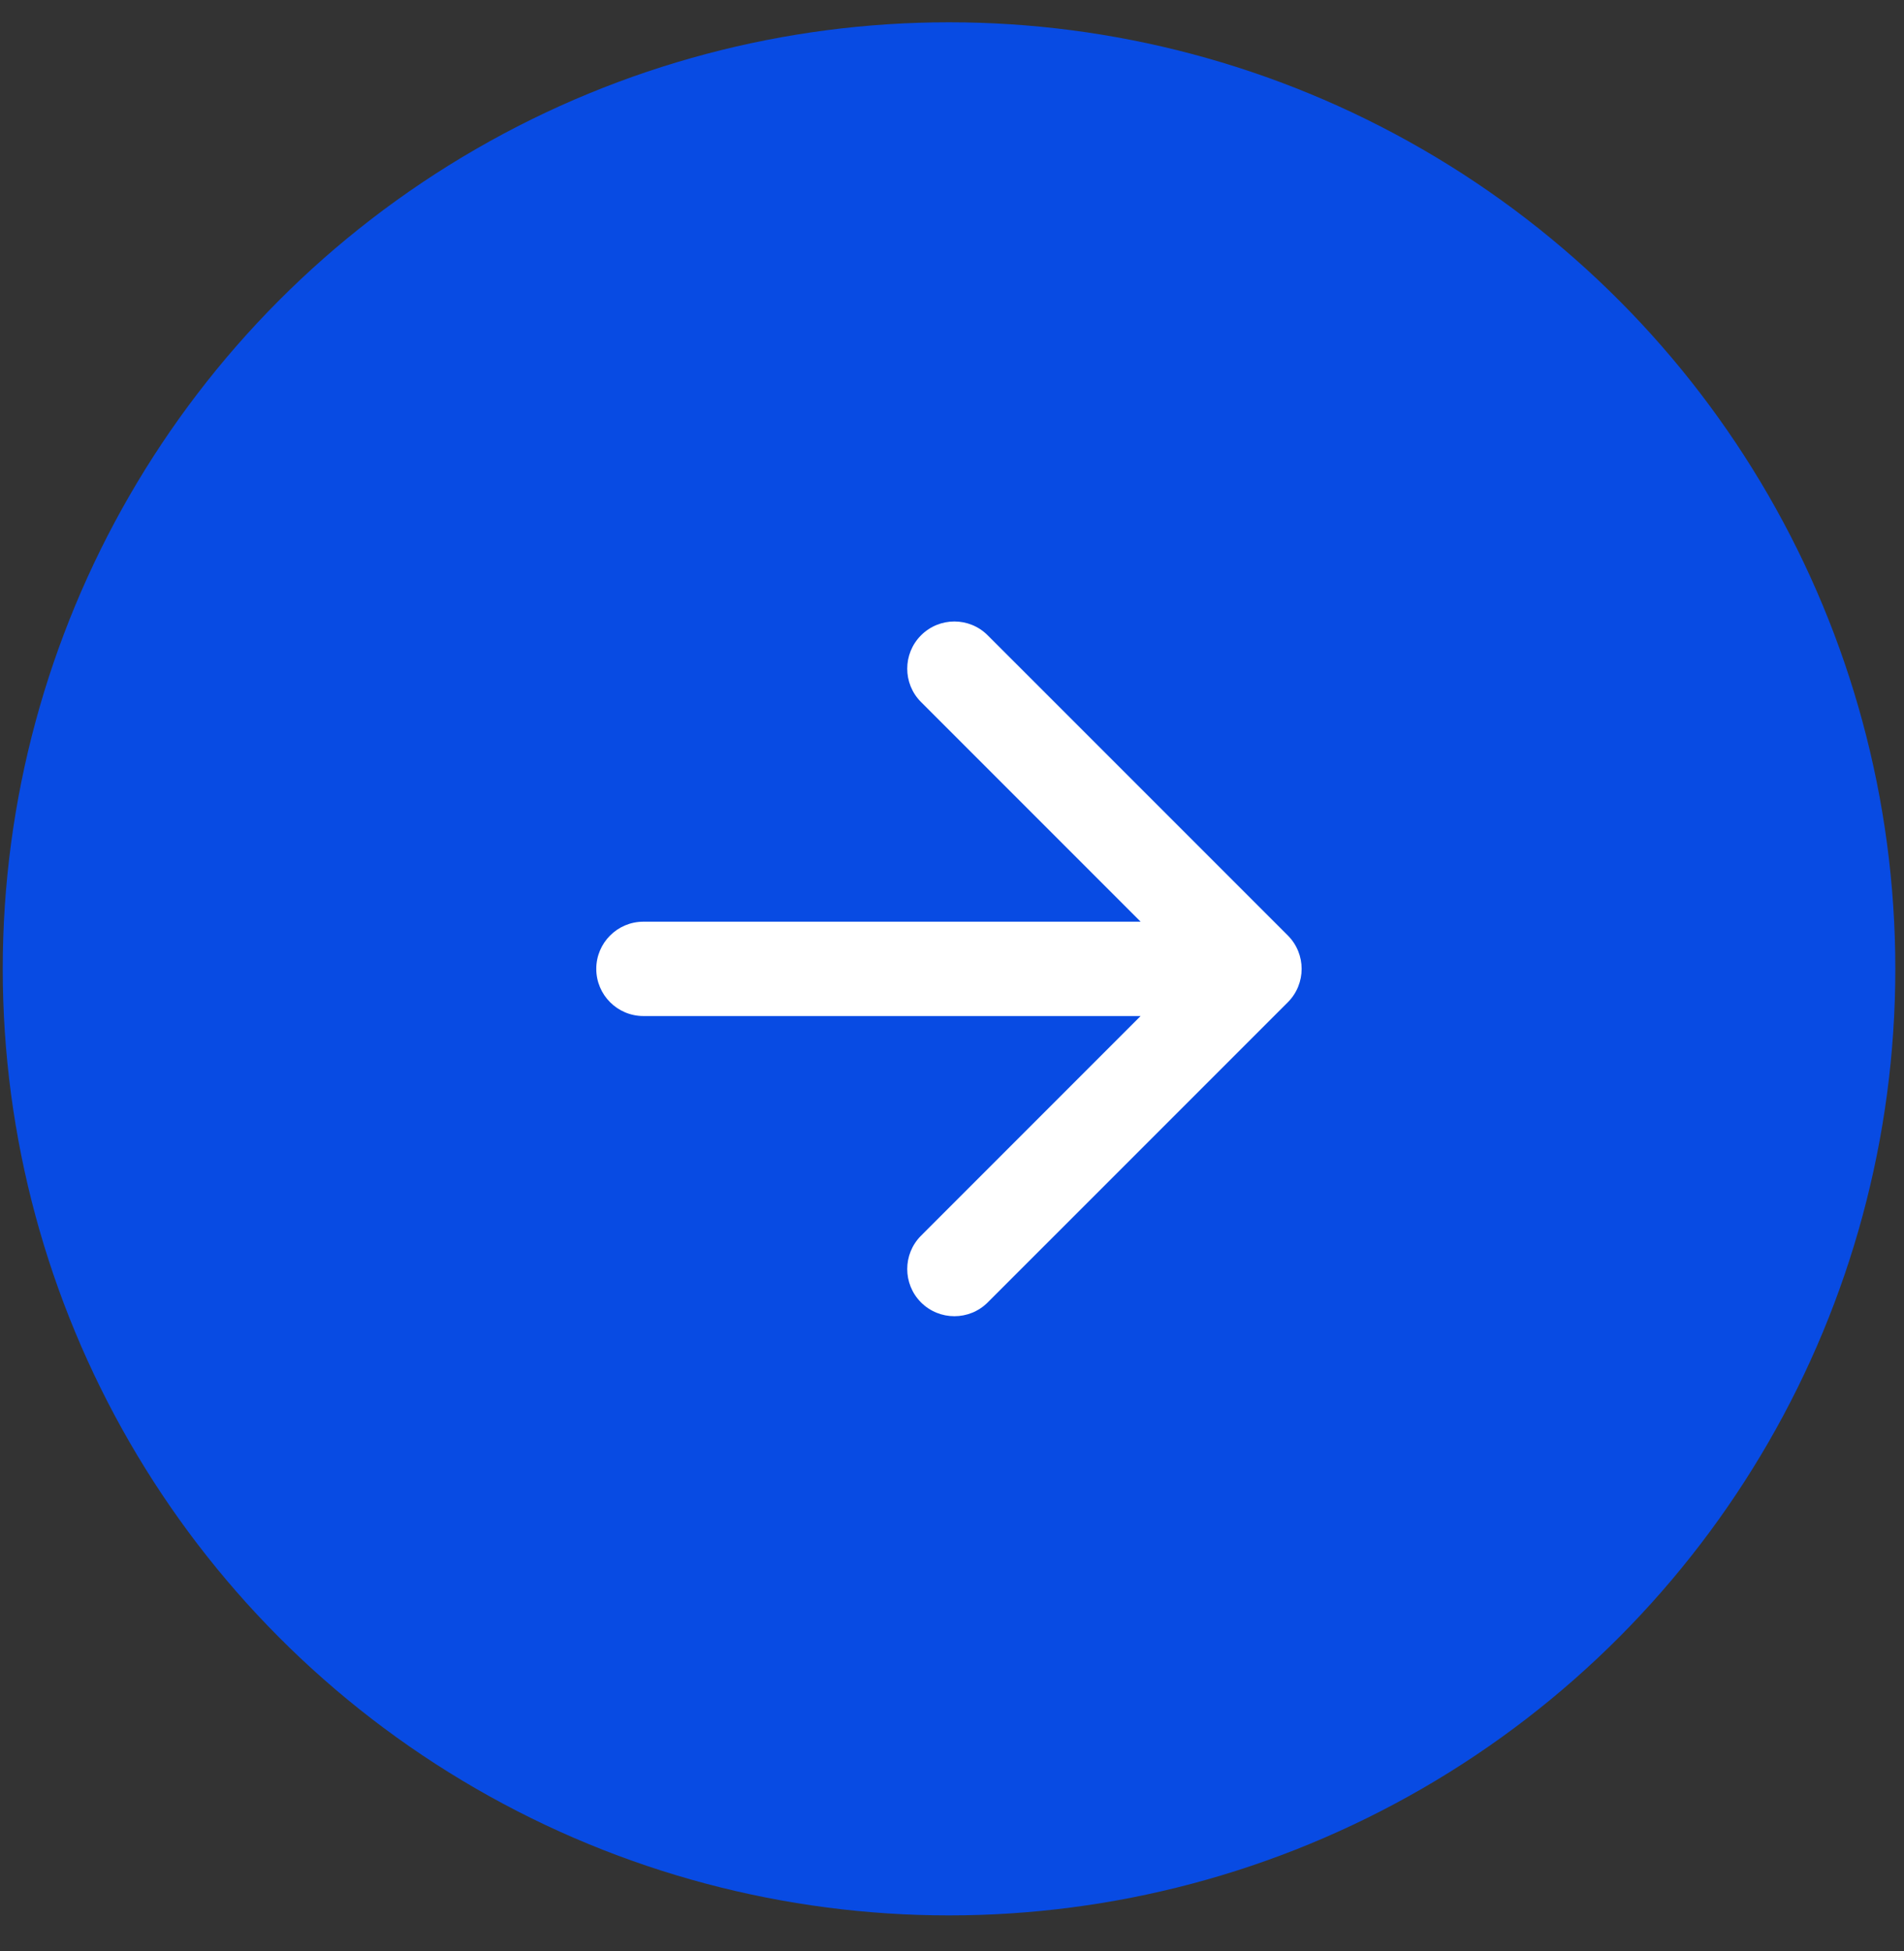
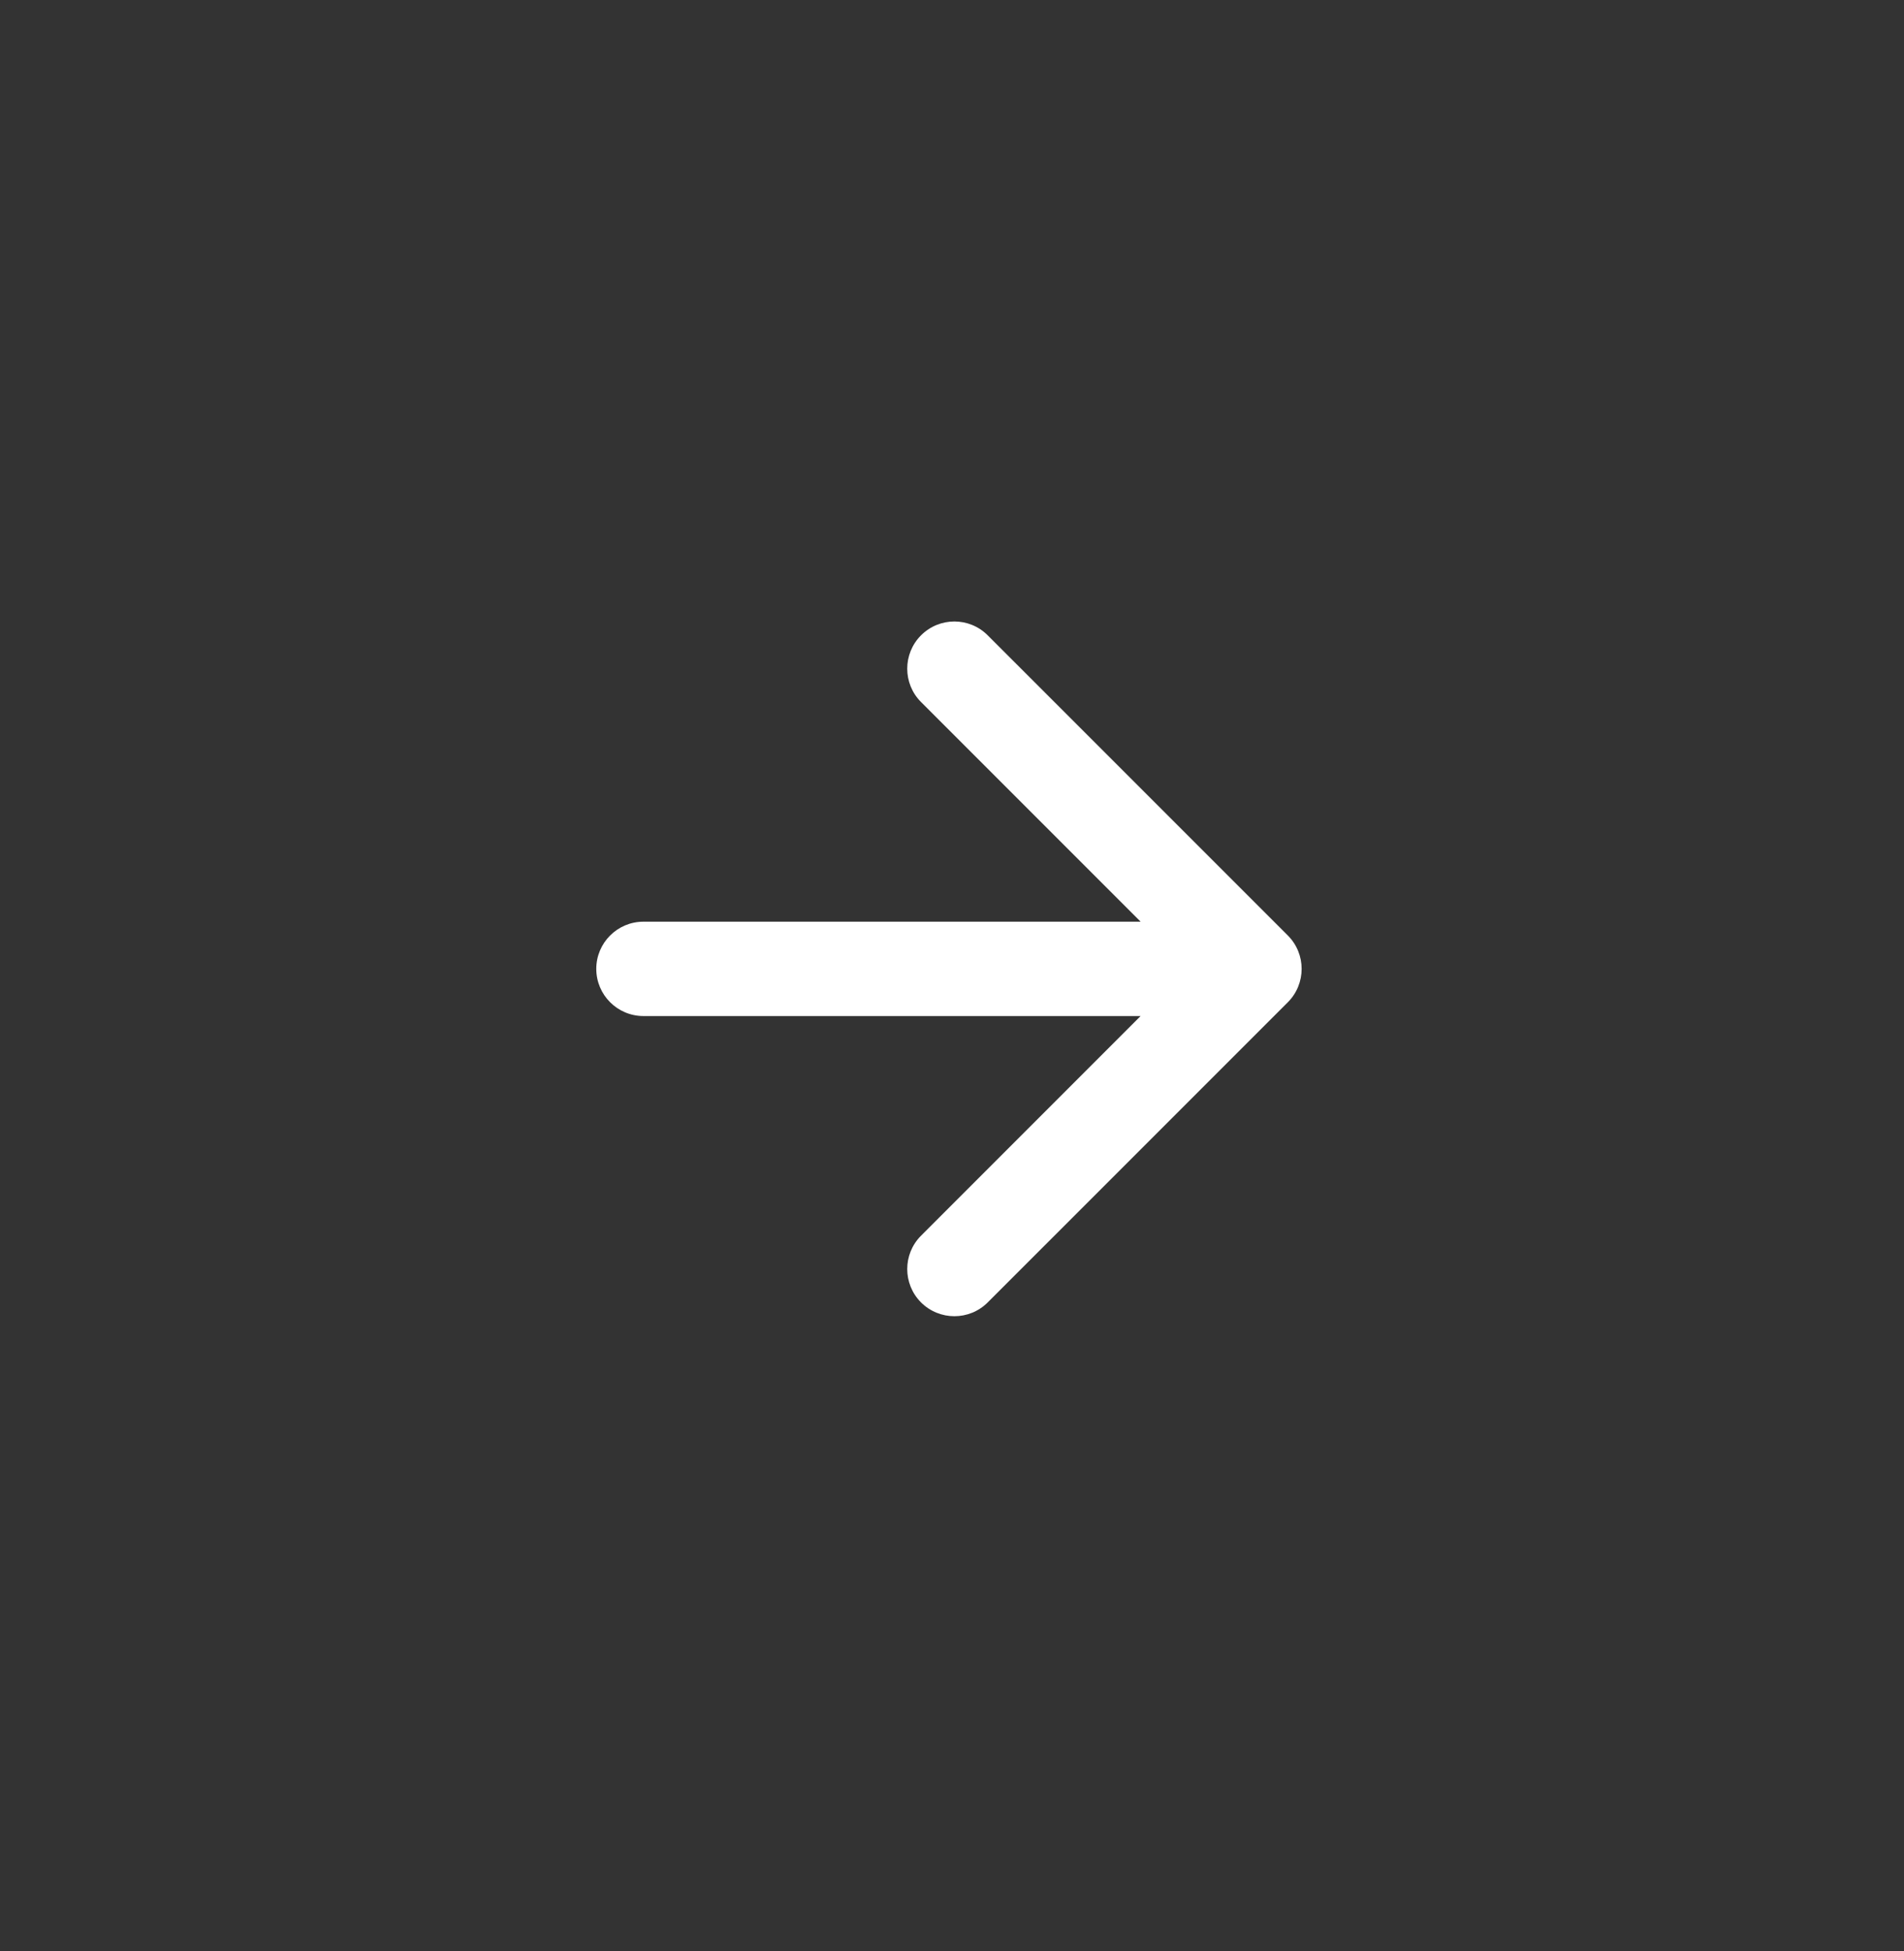
<svg xmlns="http://www.w3.org/2000/svg" width="41" height="42" viewBox="0 0 41 42" fill="none">
  <rect x="0" y="0" width="41" height="42" fill="#333333" stroke="none" />
-   <circle cx="20.436" cy="20.857" r="20.377" fill="#084BE3" />
  <path d="M13.855 19.842C13.295 19.842 12.84 20.297 12.84 20.857C12.84 21.418 13.295 21.873 13.855 21.873V19.842ZM27.732 21.576C28.128 21.179 28.128 20.536 27.732 20.139L21.269 13.677C20.873 13.28 20.23 13.28 19.833 13.677C19.437 14.074 19.437 14.717 19.833 15.113L25.577 20.857L19.833 26.602C19.437 26.998 19.437 27.641 19.833 28.038C20.23 28.434 20.873 28.434 21.269 28.038L27.732 21.576ZM13.855 20.857V21.873H27.013V20.857V19.842H13.855V20.857Z" fill="white" />
</svg>